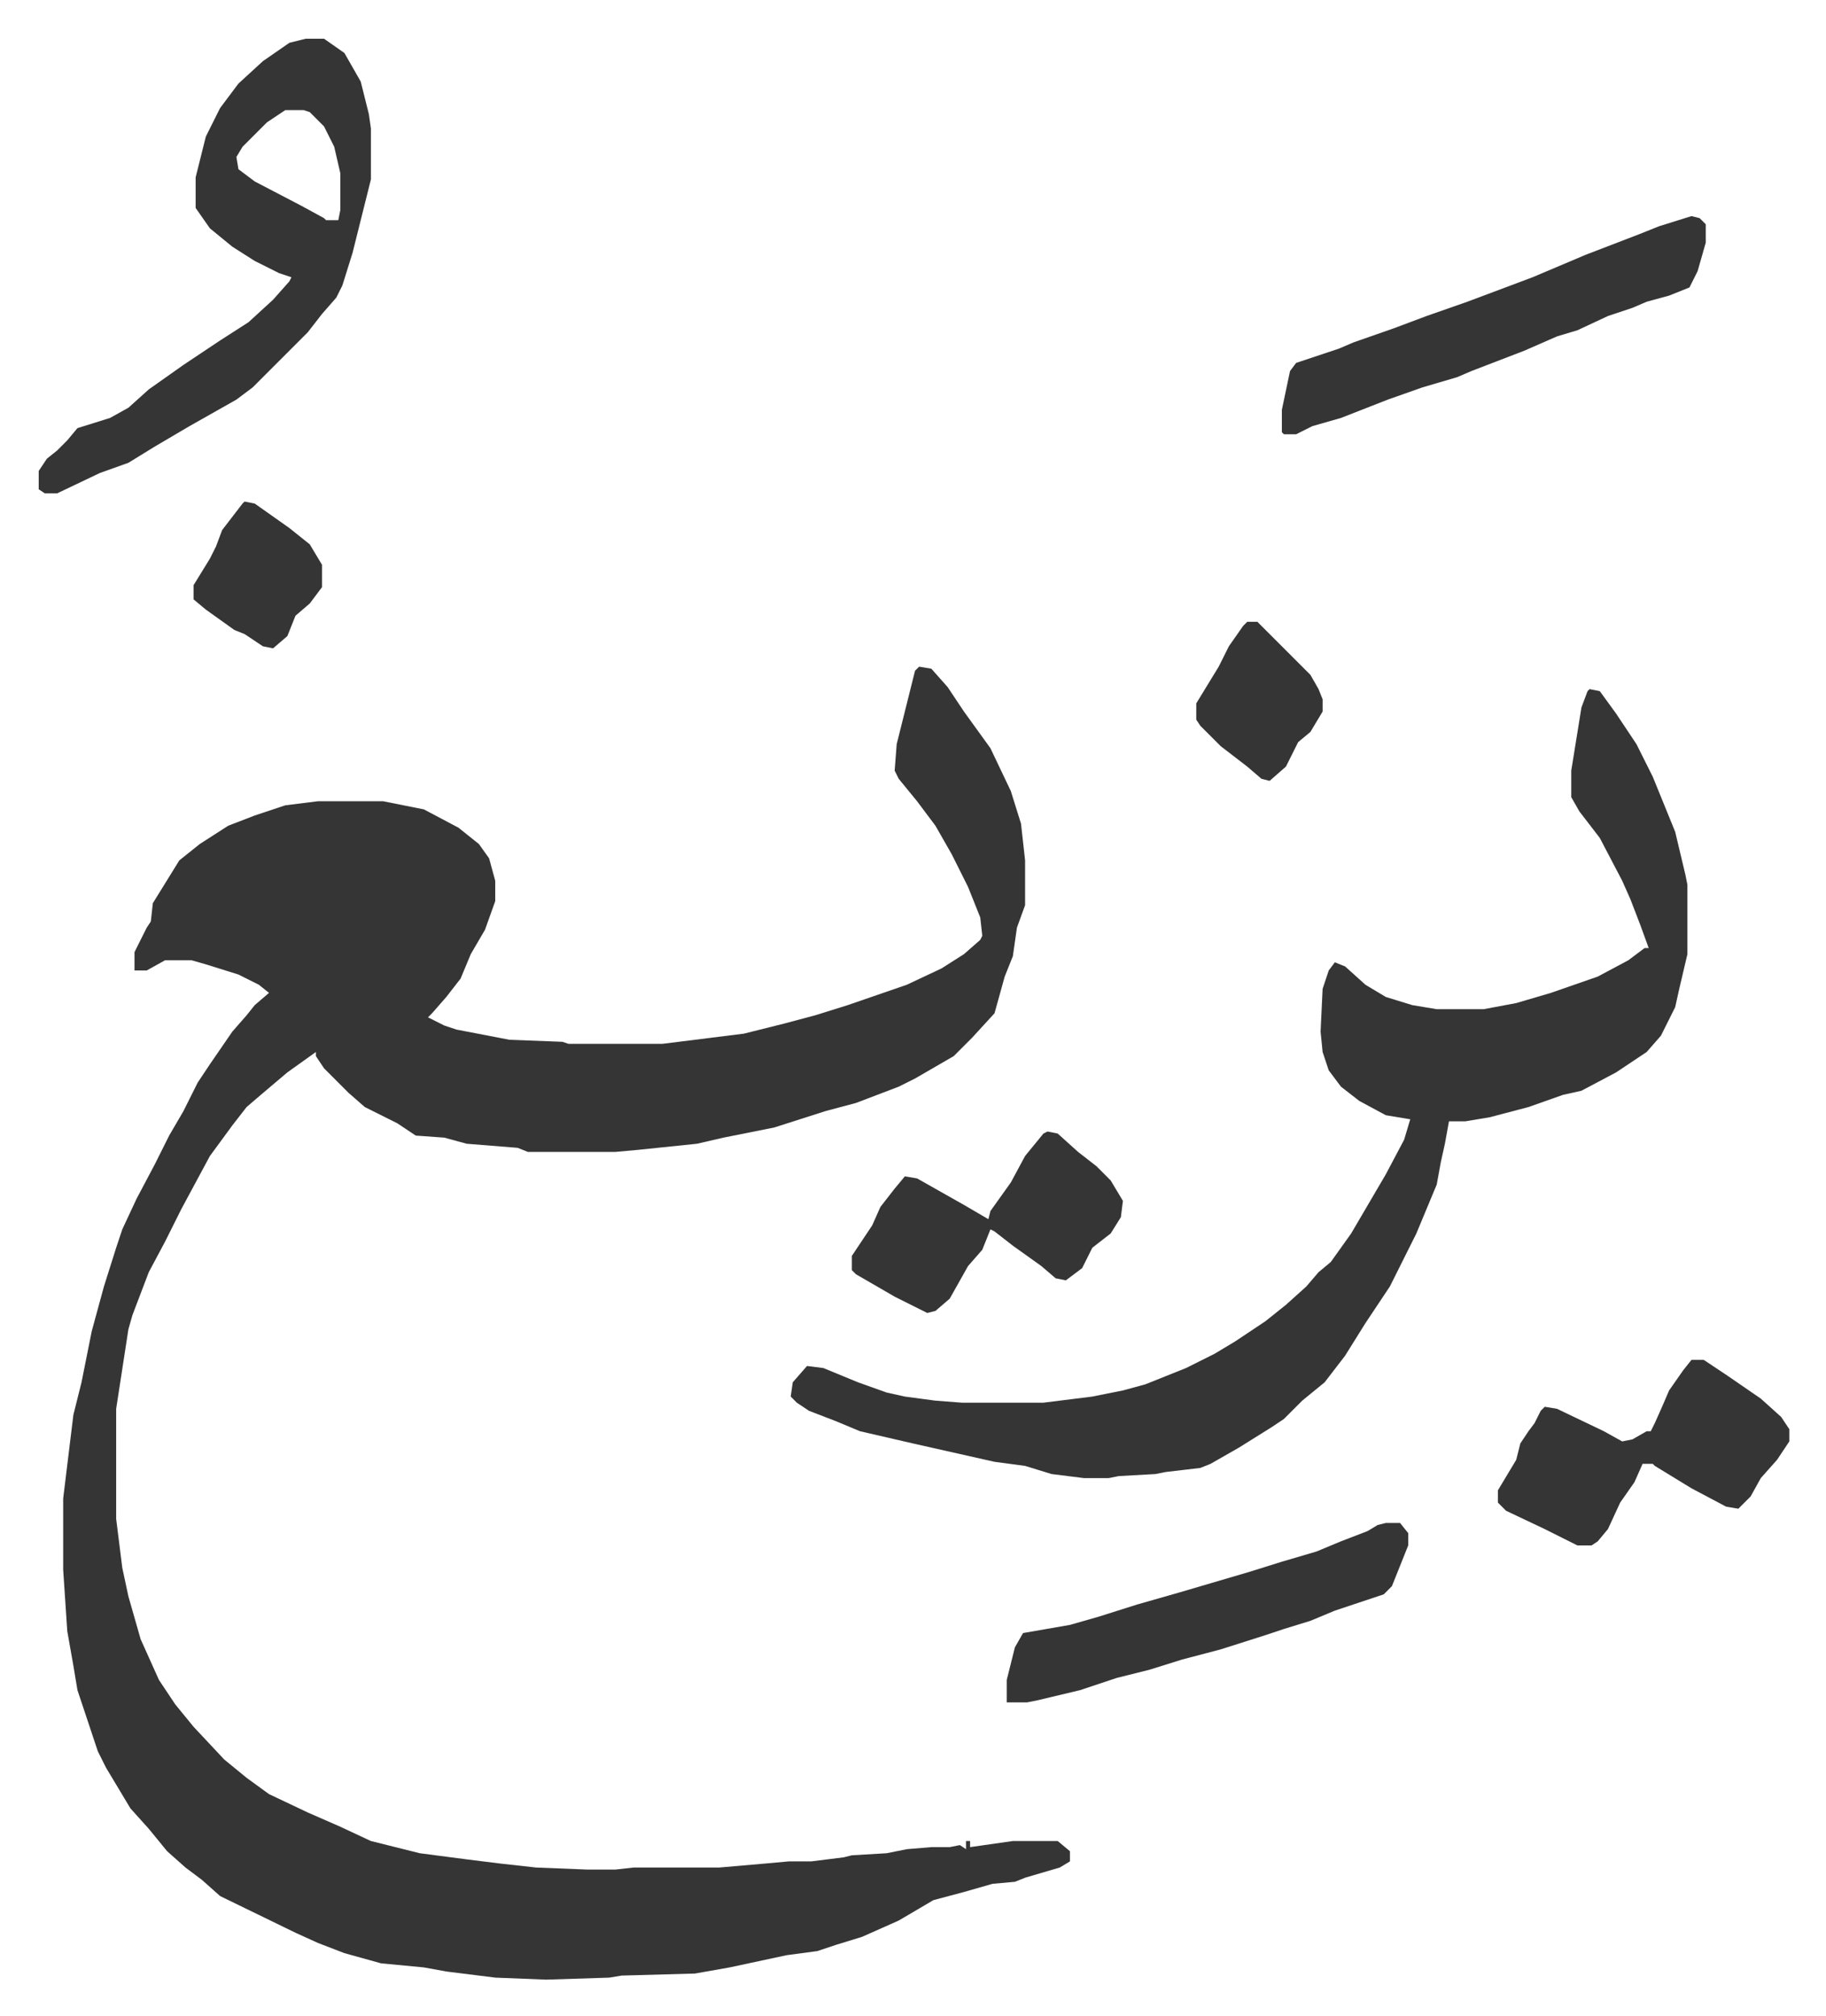
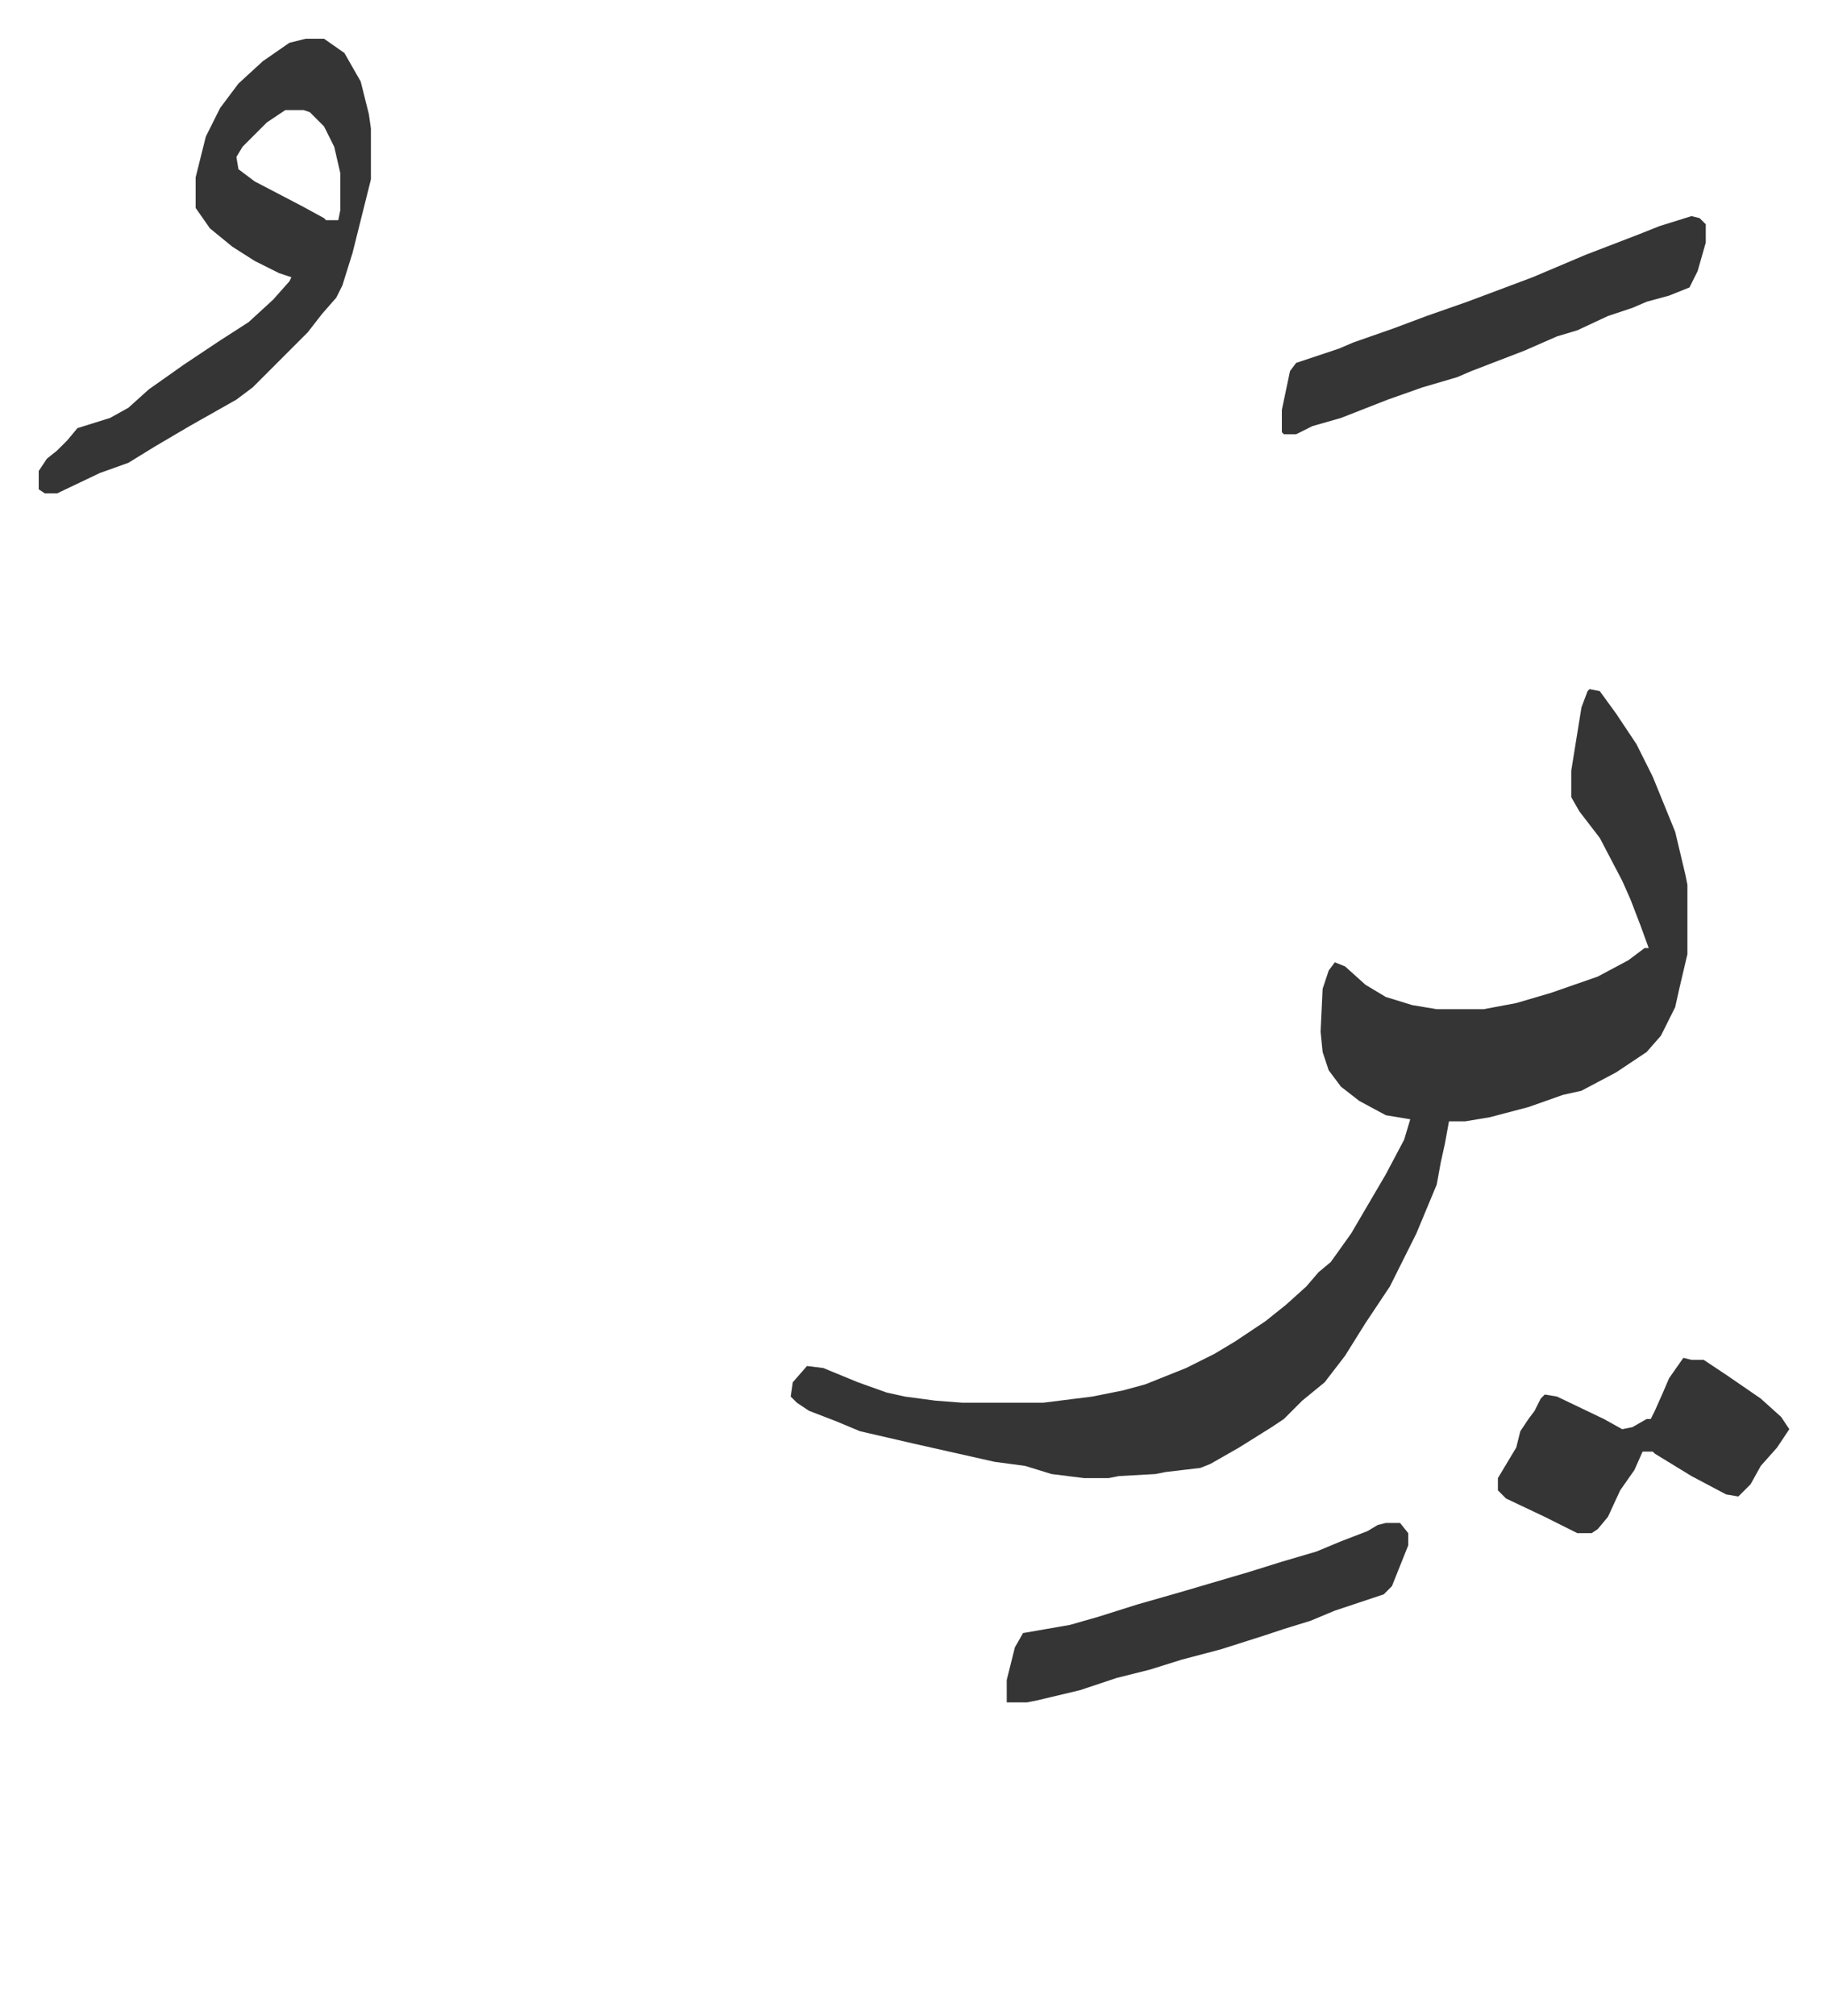
<svg xmlns="http://www.w3.org/2000/svg" viewBox="-19 314 896 989">
-   <path fill="#353535" id="rule_normal" d="m432 641 6 1 8 9 8 12 13 18 10 21 5 16 2 18v22l-4 11-2 14-4 10-5 18-11 12-9 9-19 11-8 4-21 8-15 4-25 8-25 5-13 3-29 3-11 1h-43l-5-2-25-2-11-3-14-1-9-6-16-8-8-7-12-12-4-6v-2l-14 10-13 11-7 6-7 9-11 15-14 26-8 16-8 15-8 21-2 7-6 39v54l3 24 3 14 6 21 9 20 8 12 9 11 15 16 11 9 11 8 19 9 16 7 15 7 24 6 23 3 16 2 18 2 25 1h14l9-1h42l23-2 11-1h11l16-2 4-1 17-1 10-2 12-1h9l5-1 3 2v-4h2v3l21-3h22l6 5v5l-5 3-17 5-5 2-11 1-14 4-15 4-17 10-18 8-13 4-9 3-15 2-28 6-17 3-36 1-6 1-31 1-25-1-24-3-11-2-21-2-18-5-13-5-11-5-37-18-9-8-8-6-9-8-9-11-9-10-12-20-4-8-8-24-2-6-2-12-3-17-2-30v-35l5-41 4-16 5-25 6-22 6-19 3-9 7-15 9-17 7-14 7-12 7-14 6-9 11-16 7-8 4-5 7-6-5-4-10-5-16-5-7-2H62l-9 5h-6v-9l6-12 2-3 1-9 13-21 10-8 14-9 13-5 15-5 16-2h32l20 4 17 9 10 8 5 7 3 11v10l-5 14-7 12-5 12-7 9-7 8-2 2 8 4 6 2 26 5 26 1 3 1h46l40-5 20-5 15-4 16-5 29-10 17-8 11-7 8-7 1-2-1-9-6-15-8-16-8-14-9-12-9-11-2-4 1-13 9-36z" />
-   <path fill="#353535" id="rule_normal" d="m761 652 5 1 8 11 10 15 8 16 11 27 5 21 1 5v34l-4 17-2 9-7 14-7 8-15 10-17 9-9 2-17 6-19 5-12 2h-8l-2 11-2 9-2 11-10 24-13 26-12 18-10 16-10 13-11 9-9 9-6 4-16 10-14 8-5 2-17 2-5 1-18 1-5 1h-12l-16-2-13-4-15-2-40-9-26-6-12-5-13-5-6-4-3-3 1-7 7-8 8 1 17 7 14 5 9 2 15 2 13 1h40l24-3 15-3 11-3 20-8 14-7 10-6 15-10 10-8 10-9 6-7 6-5 10-14 17-29 9-17 3-10-12-2-13-7-9-7-6-8-3-9-1-10 1-21 3-9 3-4 5 2 10 9 10 6 13 4 12 2h23l16-3 17-5 23-8 15-8 8-6h2l-4-11-5-13-4-9-11-21-10-13-4-7v-13l5-31 3-8zM131 333h9l10 7 8 14 4 16 1 7v25l-5 20-4 16-5 16-3 6-7 8-7 9-27 27-8 6-23 13-17 10-13 8-14 5-21 10H3l-3-2v-9l4-6 5-4 5-5 5-6 16-5 9-5 10-9 17-12 18-12 14-9 12-11 8-9 1-2-6-2-12-6-11-7-11-9-7-10v-15l5-20 7-14 9-12 12-11 13-9zm-10 35-9 6-12 12-3 5 1 6 8 6 23 12 11 6 1 1h6l1-5v-18l-3-13-5-10-7-7-3-1zm690 52 4 1 3 3v9l-4 14-4 8-10 4-11 3-7 3-12 4-15 7-10 3-16 7-26 10-7 3-17 5-17 6-23 9-14 4-8 4h-6l-1-1v-11l4-19 3-4 21-7 7-3 20-7 16-6 20-7 16-6 16-6 26-11 13-5 13-5 10-4zm0 561h6l12 8 16 11 10 9 4 6v6l-6 9-8 9-5 9-6 6-6-1-17-9-18-11-1-1h-5l-4 9-7 10-6 13-5 6-3 2h-7l-16-8-19-9-4-4v-6l6-10 3-5 2-8 4-6 3-4 3-6 2-2 6 1 23 11 9 5 5-1 7-4h2l2-4 4-9 3-7 7-10zm-150 80h7l4 5v6l-8 20-4 4-24 8-12 5-13 4-9 3-22 7-19 5-16 5-16 4-18 6-21 5-5 1h-10v-11l4-16 4-7 23-4 14-4 19-6 21-6 17-5 17-5 16-5 17-5 12-5 13-5 5-3z" />
-   <path fill="#353535" id="rule_normal" d="m495 869 5 1 10 9 9 7 7 7 6 10-1 8-5 8-9 7-5 10-8 6-5-1-7-6-14-10-9-7-2-1-4 10-7 8-9 16-7 6-4 1-16-8-19-11-2-2v-7l10-15 4-9 7-9 5-6 6 1 23 13 12 7 1-4 10-14 7-13 9-11zm98-250h5l13 13 5 5 8 8 4 7 2 5v6l-6 10-6 5-6 12-8 7-4-1-7-6-13-10-10-10-2-3v-8l11-18 5-10 7-10zm-492-59 5 1 17 12 10 8 6 10v11l-6 8-7 6-4 10-7 6-5-1-9-6-5-2-14-10-6-5v-7l8-13 3-6 3-8 10-13z" />
+   <path fill="#353535" id="rule_normal" d="m761 652 5 1 8 11 10 15 8 16 11 27 5 21 1 5v34l-4 17-2 9-7 14-7 8-15 10-17 9-9 2-17 6-19 5-12 2h-8l-2 11-2 9-2 11-10 24-13 26-12 18-10 16-10 13-11 9-9 9-6 4-16 10-14 8-5 2-17 2-5 1-18 1-5 1h-12l-16-2-13-4-15-2-40-9-26-6-12-5-13-5-6-4-3-3 1-7 7-8 8 1 17 7 14 5 9 2 15 2 13 1h40l24-3 15-3 11-3 20-8 14-7 10-6 15-10 10-8 10-9 6-7 6-5 10-14 17-29 9-17 3-10-12-2-13-7-9-7-6-8-3-9-1-10 1-21 3-9 3-4 5 2 10 9 10 6 13 4 12 2h23l16-3 17-5 23-8 15-8 8-6h2l-4-11-5-13-4-9-11-21-10-13-4-7v-13l5-31 3-8zM131 333h9l10 7 8 14 4 16 1 7v25l-5 20-4 16-5 16-3 6-7 8-7 9-27 27-8 6-23 13-17 10-13 8-14 5-21 10H3l-3-2v-9l4-6 5-4 5-5 5-6 16-5 9-5 10-9 17-12 18-12 14-9 12-11 8-9 1-2-6-2-12-6-11-7-11-9-7-10v-15l5-20 7-14 9-12 12-11 13-9zm-10 35-9 6-12 12-3 5 1 6 8 6 23 12 11 6 1 1h6l1-5v-18l-3-13-5-10-7-7-3-1zm690 52 4 1 3 3v9l-4 14-4 8-10 4-11 3-7 3-12 4-15 7-10 3-16 7-26 10-7 3-17 5-17 6-23 9-14 4-8 4h-6l-1-1v-11l4-19 3-4 21-7 7-3 20-7 16-6 20-7 16-6 16-6 26-11 13-5 13-5 10-4zm0 561h6l12 8 16 11 10 9 4 6l-6 9-8 9-5 9-6 6-6-1-17-9-18-11-1-1h-5l-4 9-7 10-6 13-5 6-3 2h-7l-16-8-19-9-4-4v-6l6-10 3-5 2-8 4-6 3-4 3-6 2-2 6 1 23 11 9 5 5-1 7-4h2l2-4 4-9 3-7 7-10zm-150 80h7l4 5v6l-8 20-4 4-24 8-12 5-13 4-9 3-22 7-19 5-16 5-16 4-18 6-21 5-5 1h-10v-11l4-16 4-7 23-4 14-4 19-6 21-6 17-5 17-5 16-5 17-5 12-5 13-5 5-3z" />
</svg>